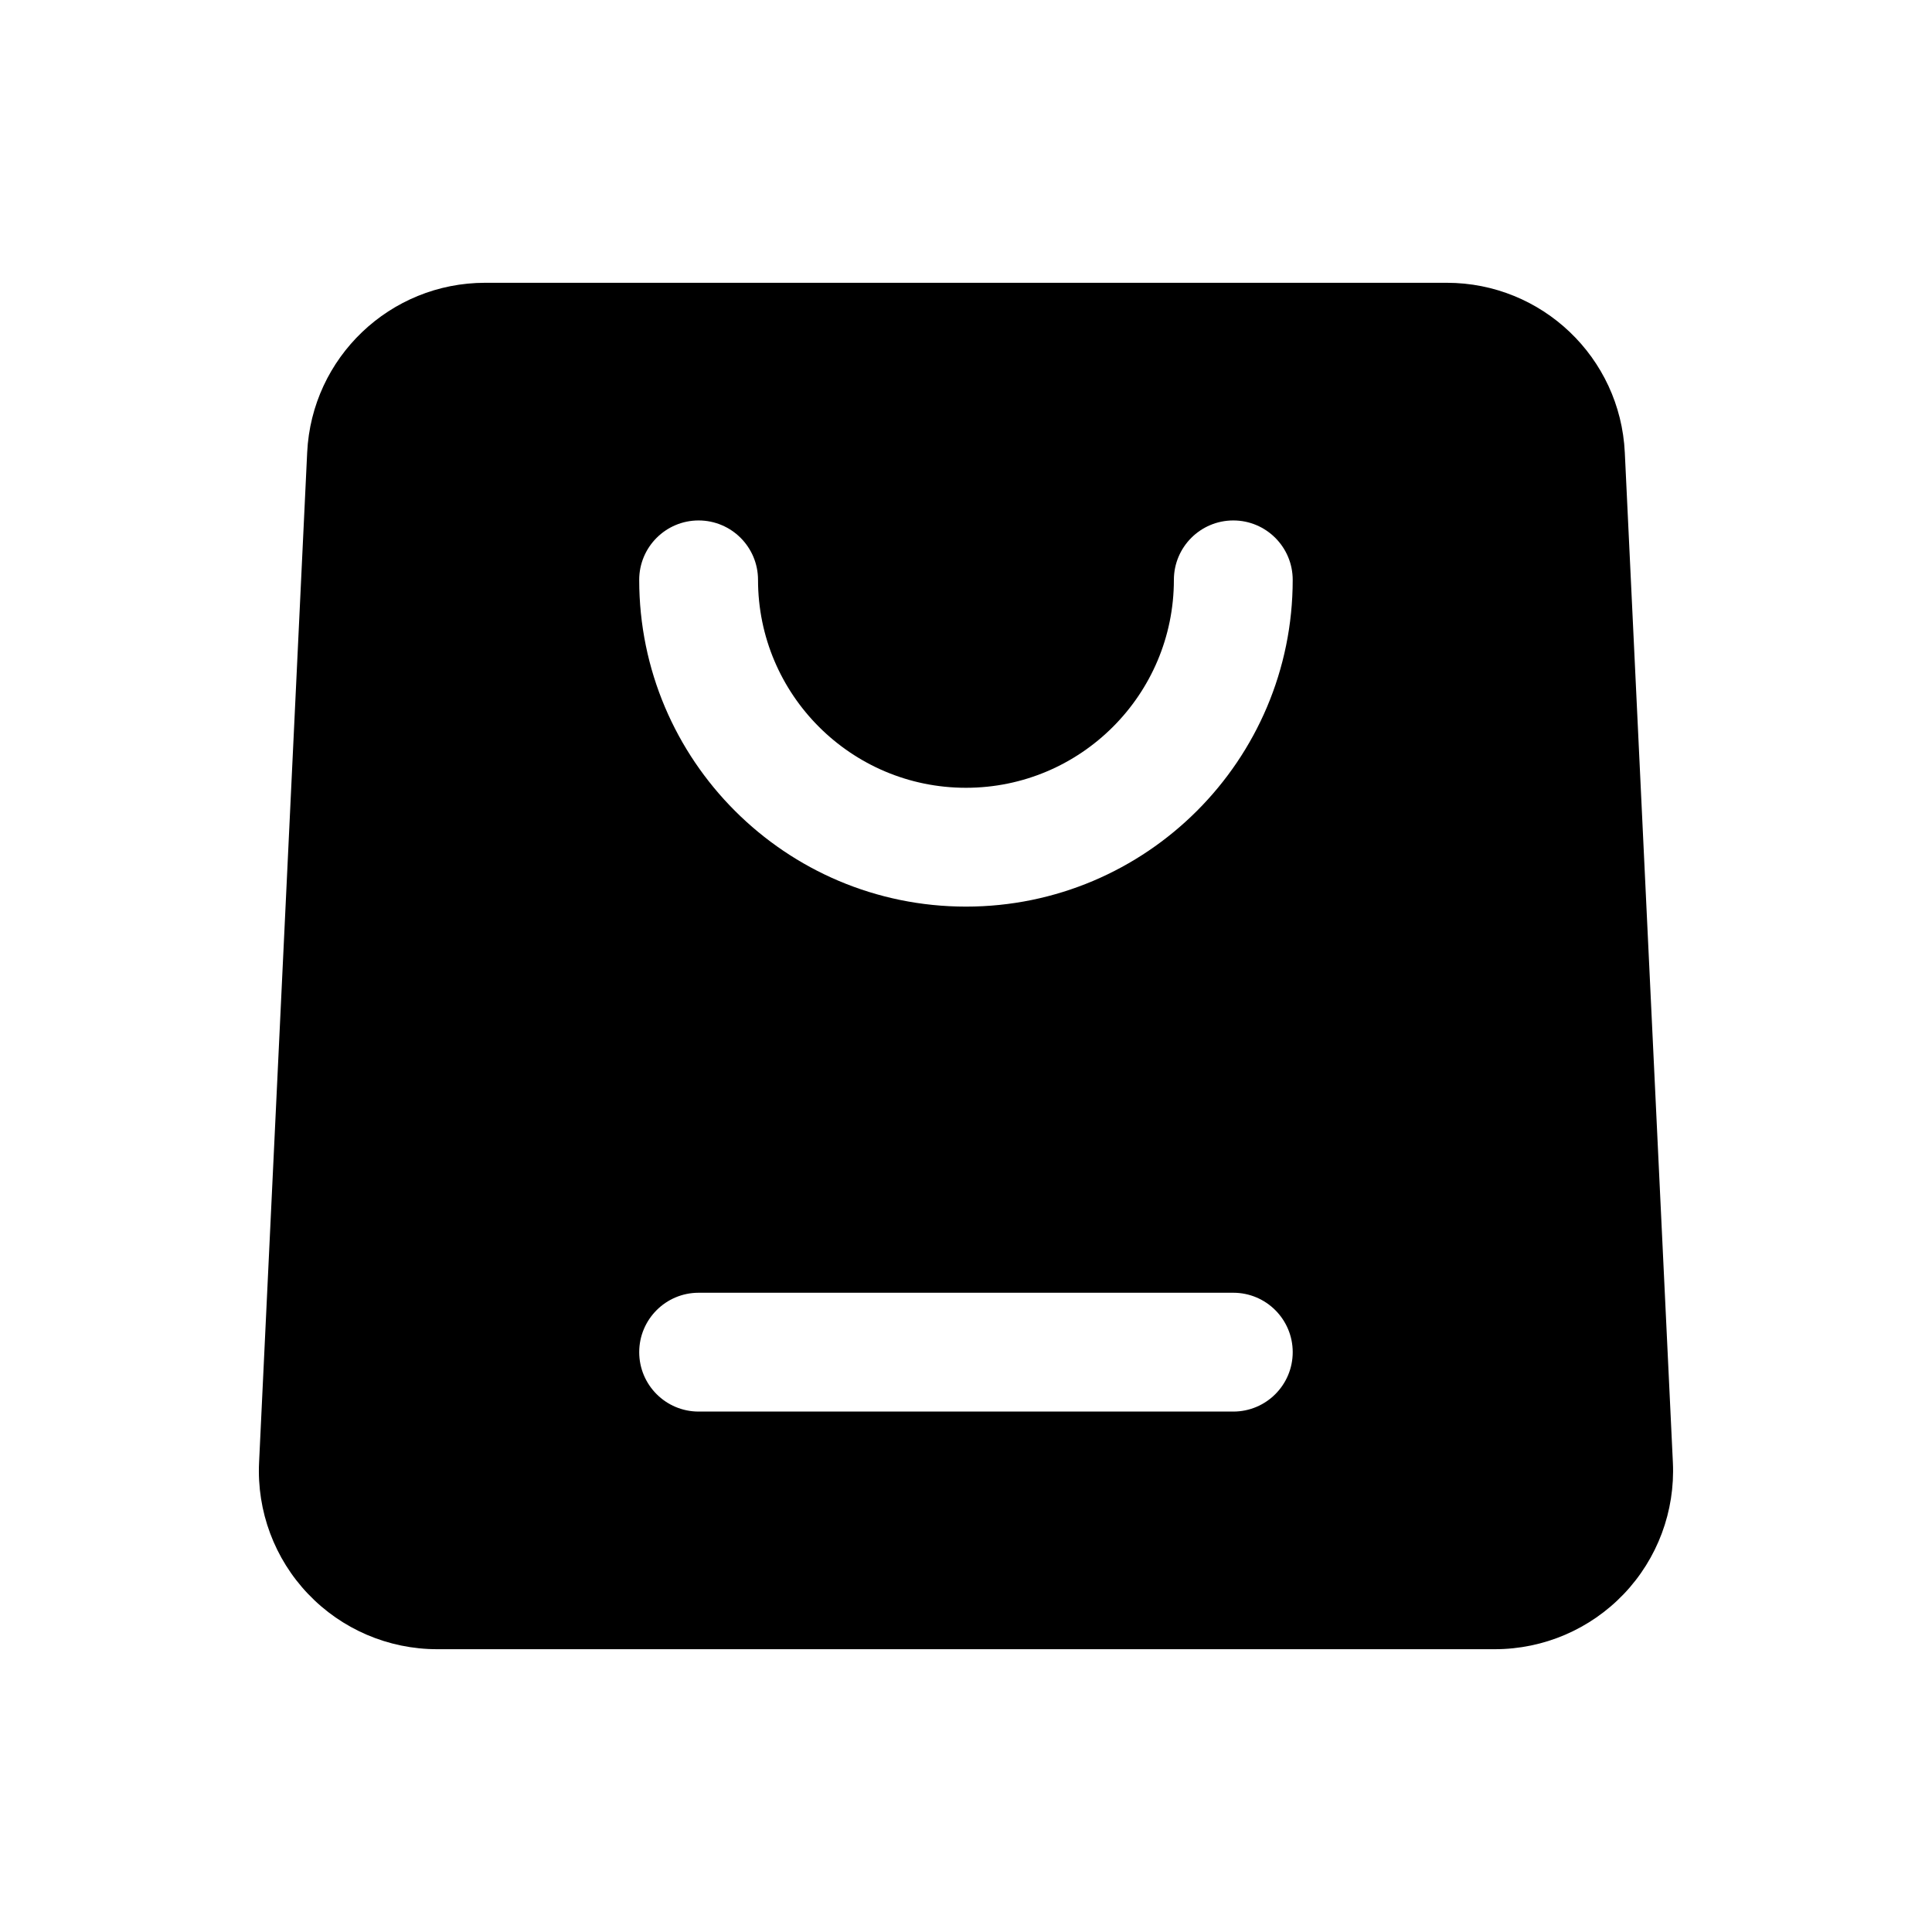
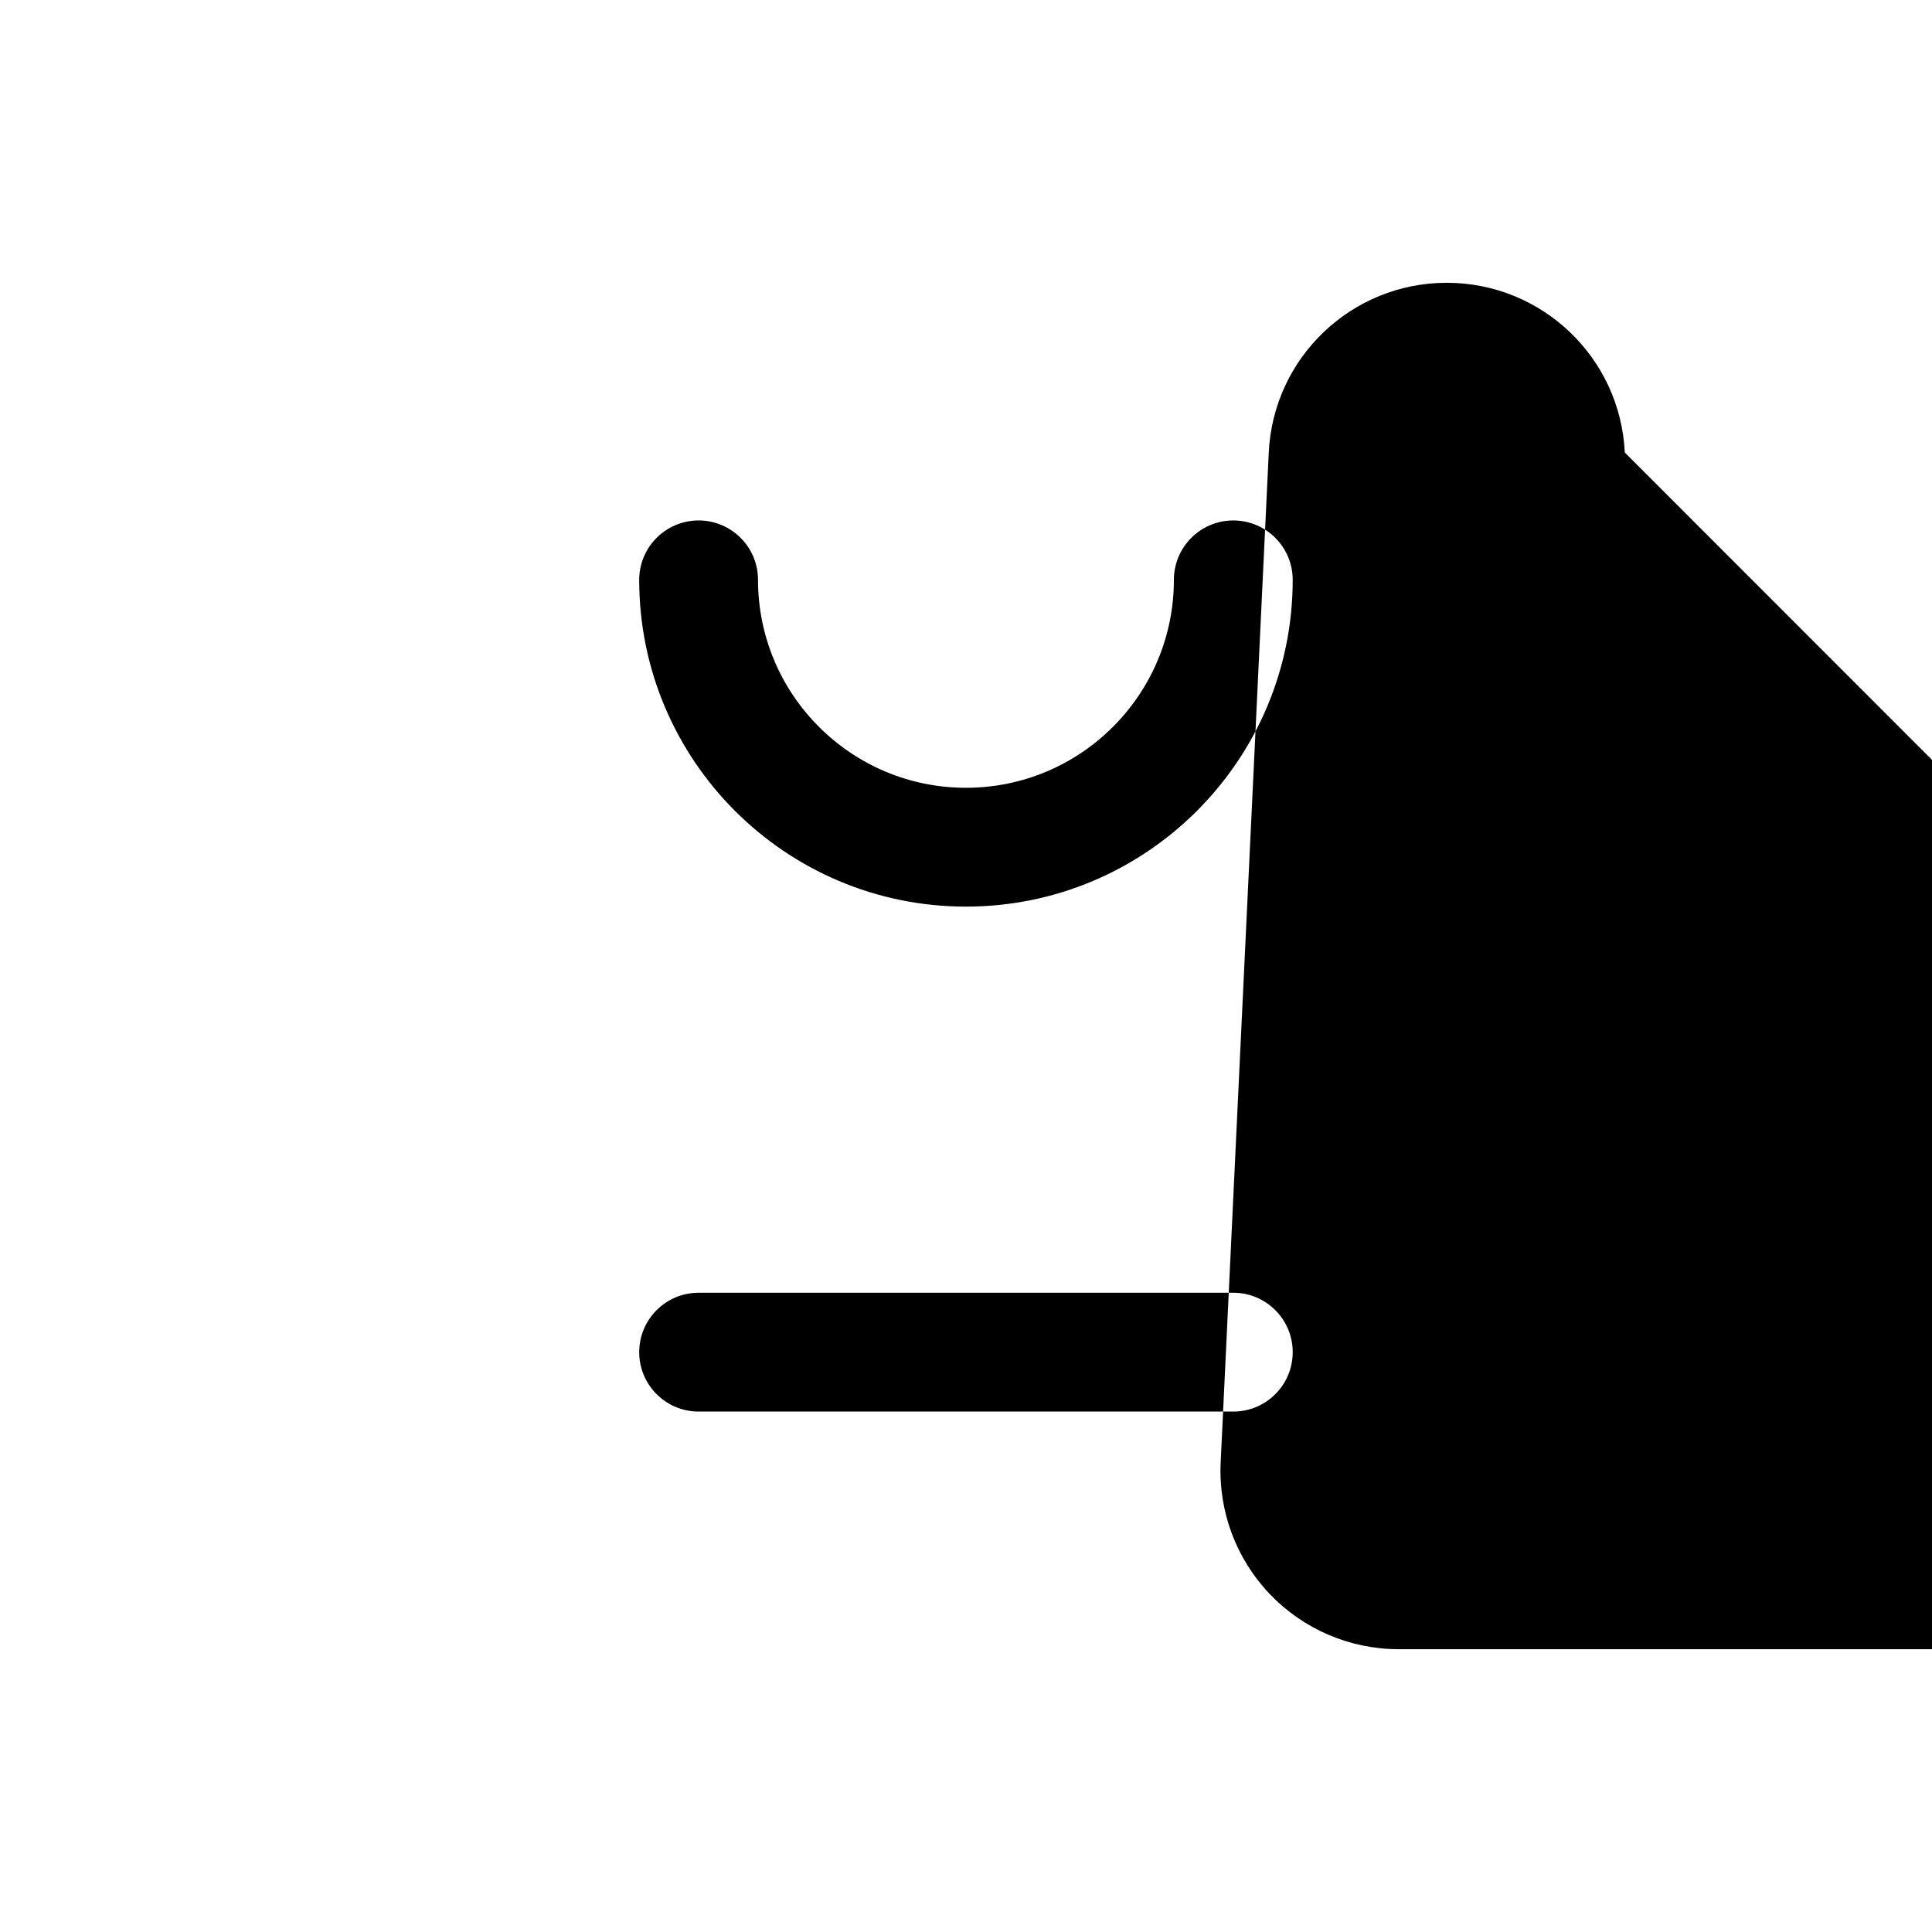
<svg xmlns="http://www.w3.org/2000/svg" fill="#000000" width="800px" height="800px" version="1.1" viewBox="144 144 512 512">
-   <path d="m574.59 263.93c-1.199-25.191-21.965-44.988-47.18-44.988h-254.83c-25.215 0-45.98 19.797-47.176 44.988-2.945 61.875-9.684 203.29-12.746 267.65-0.613 12.902 4.078 25.492 12.996 34.836 8.91 9.352 21.262 14.641 34.18 14.641h280.32c12.918 0 25.27-5.289 34.18-14.641 8.918-9.344 13.609-21.934 12.996-34.836zm-245.45 254.15h141.7c8.691 0 15.742-7.051 15.742-15.742 0-8.691-7.051-15.746-15.742-15.746h-141.7c-8.688 0-15.742 7.055-15.742 15.746 0 8.691 7.055 15.742 15.742 15.742zm125.95-220.41c0 30.406-24.695 55.102-55.102 55.102-30.41 0-55.105-24.695-55.105-55.102 0-8.691-7.055-15.746-15.746-15.746-8.688 0-15.742 7.055-15.742 15.746 0 47.789 38.801 86.59 86.594 86.59 47.789 0 86.59-38.801 86.59-86.59 0-8.691-7.051-15.746-15.742-15.746s-15.746 7.055-15.746 15.746z" fill-rule="evenodd" />
+   <path d="m574.59 263.93c-1.199-25.191-21.965-44.988-47.18-44.988c-25.215 0-45.98 19.797-47.176 44.988-2.945 61.875-9.684 203.29-12.746 267.65-0.613 12.902 4.078 25.492 12.996 34.836 8.91 9.352 21.262 14.641 34.18 14.641h280.32c12.918 0 25.27-5.289 34.18-14.641 8.918-9.344 13.609-21.934 12.996-34.836zm-245.45 254.15h141.7c8.691 0 15.742-7.051 15.742-15.742 0-8.691-7.051-15.746-15.742-15.746h-141.7c-8.688 0-15.742 7.055-15.742 15.746 0 8.691 7.055 15.742 15.742 15.742zm125.95-220.41c0 30.406-24.695 55.102-55.102 55.102-30.41 0-55.105-24.695-55.105-55.102 0-8.691-7.055-15.746-15.746-15.746-8.688 0-15.742 7.055-15.742 15.746 0 47.789 38.801 86.59 86.594 86.59 47.789 0 86.59-38.801 86.59-86.59 0-8.691-7.051-15.746-15.742-15.746s-15.746 7.055-15.746 15.746z" fill-rule="evenodd" />
</svg>